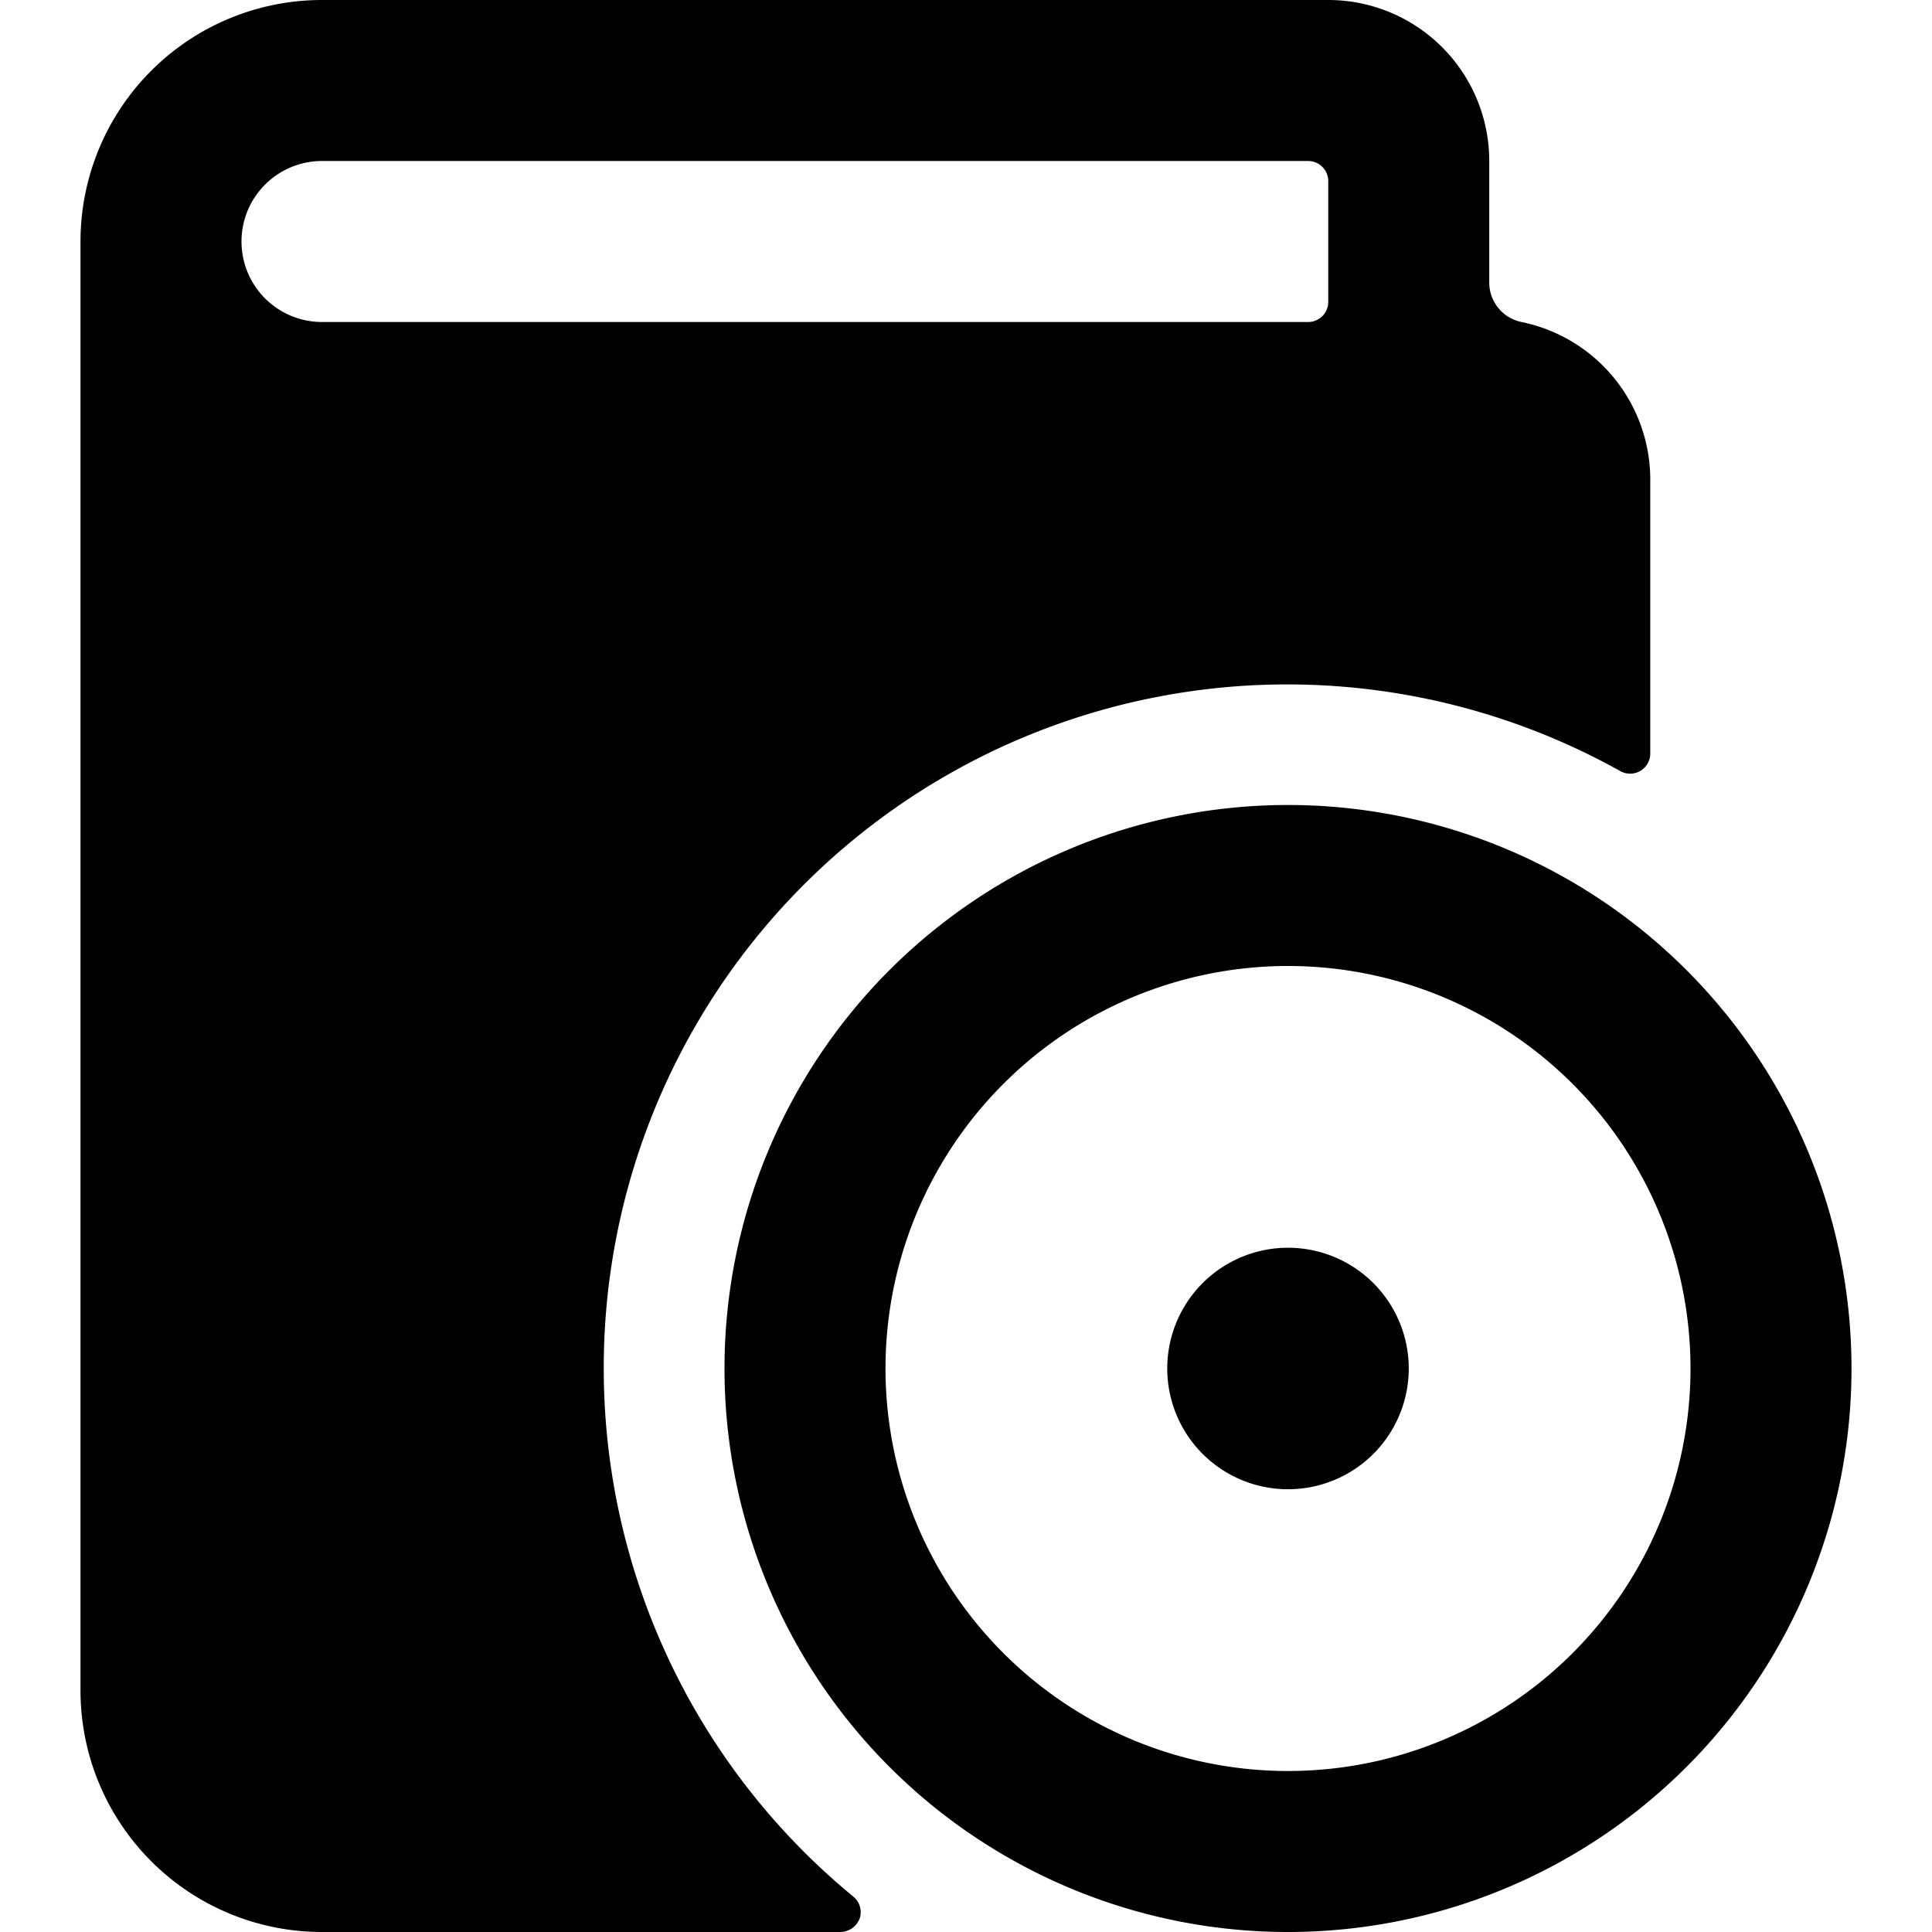
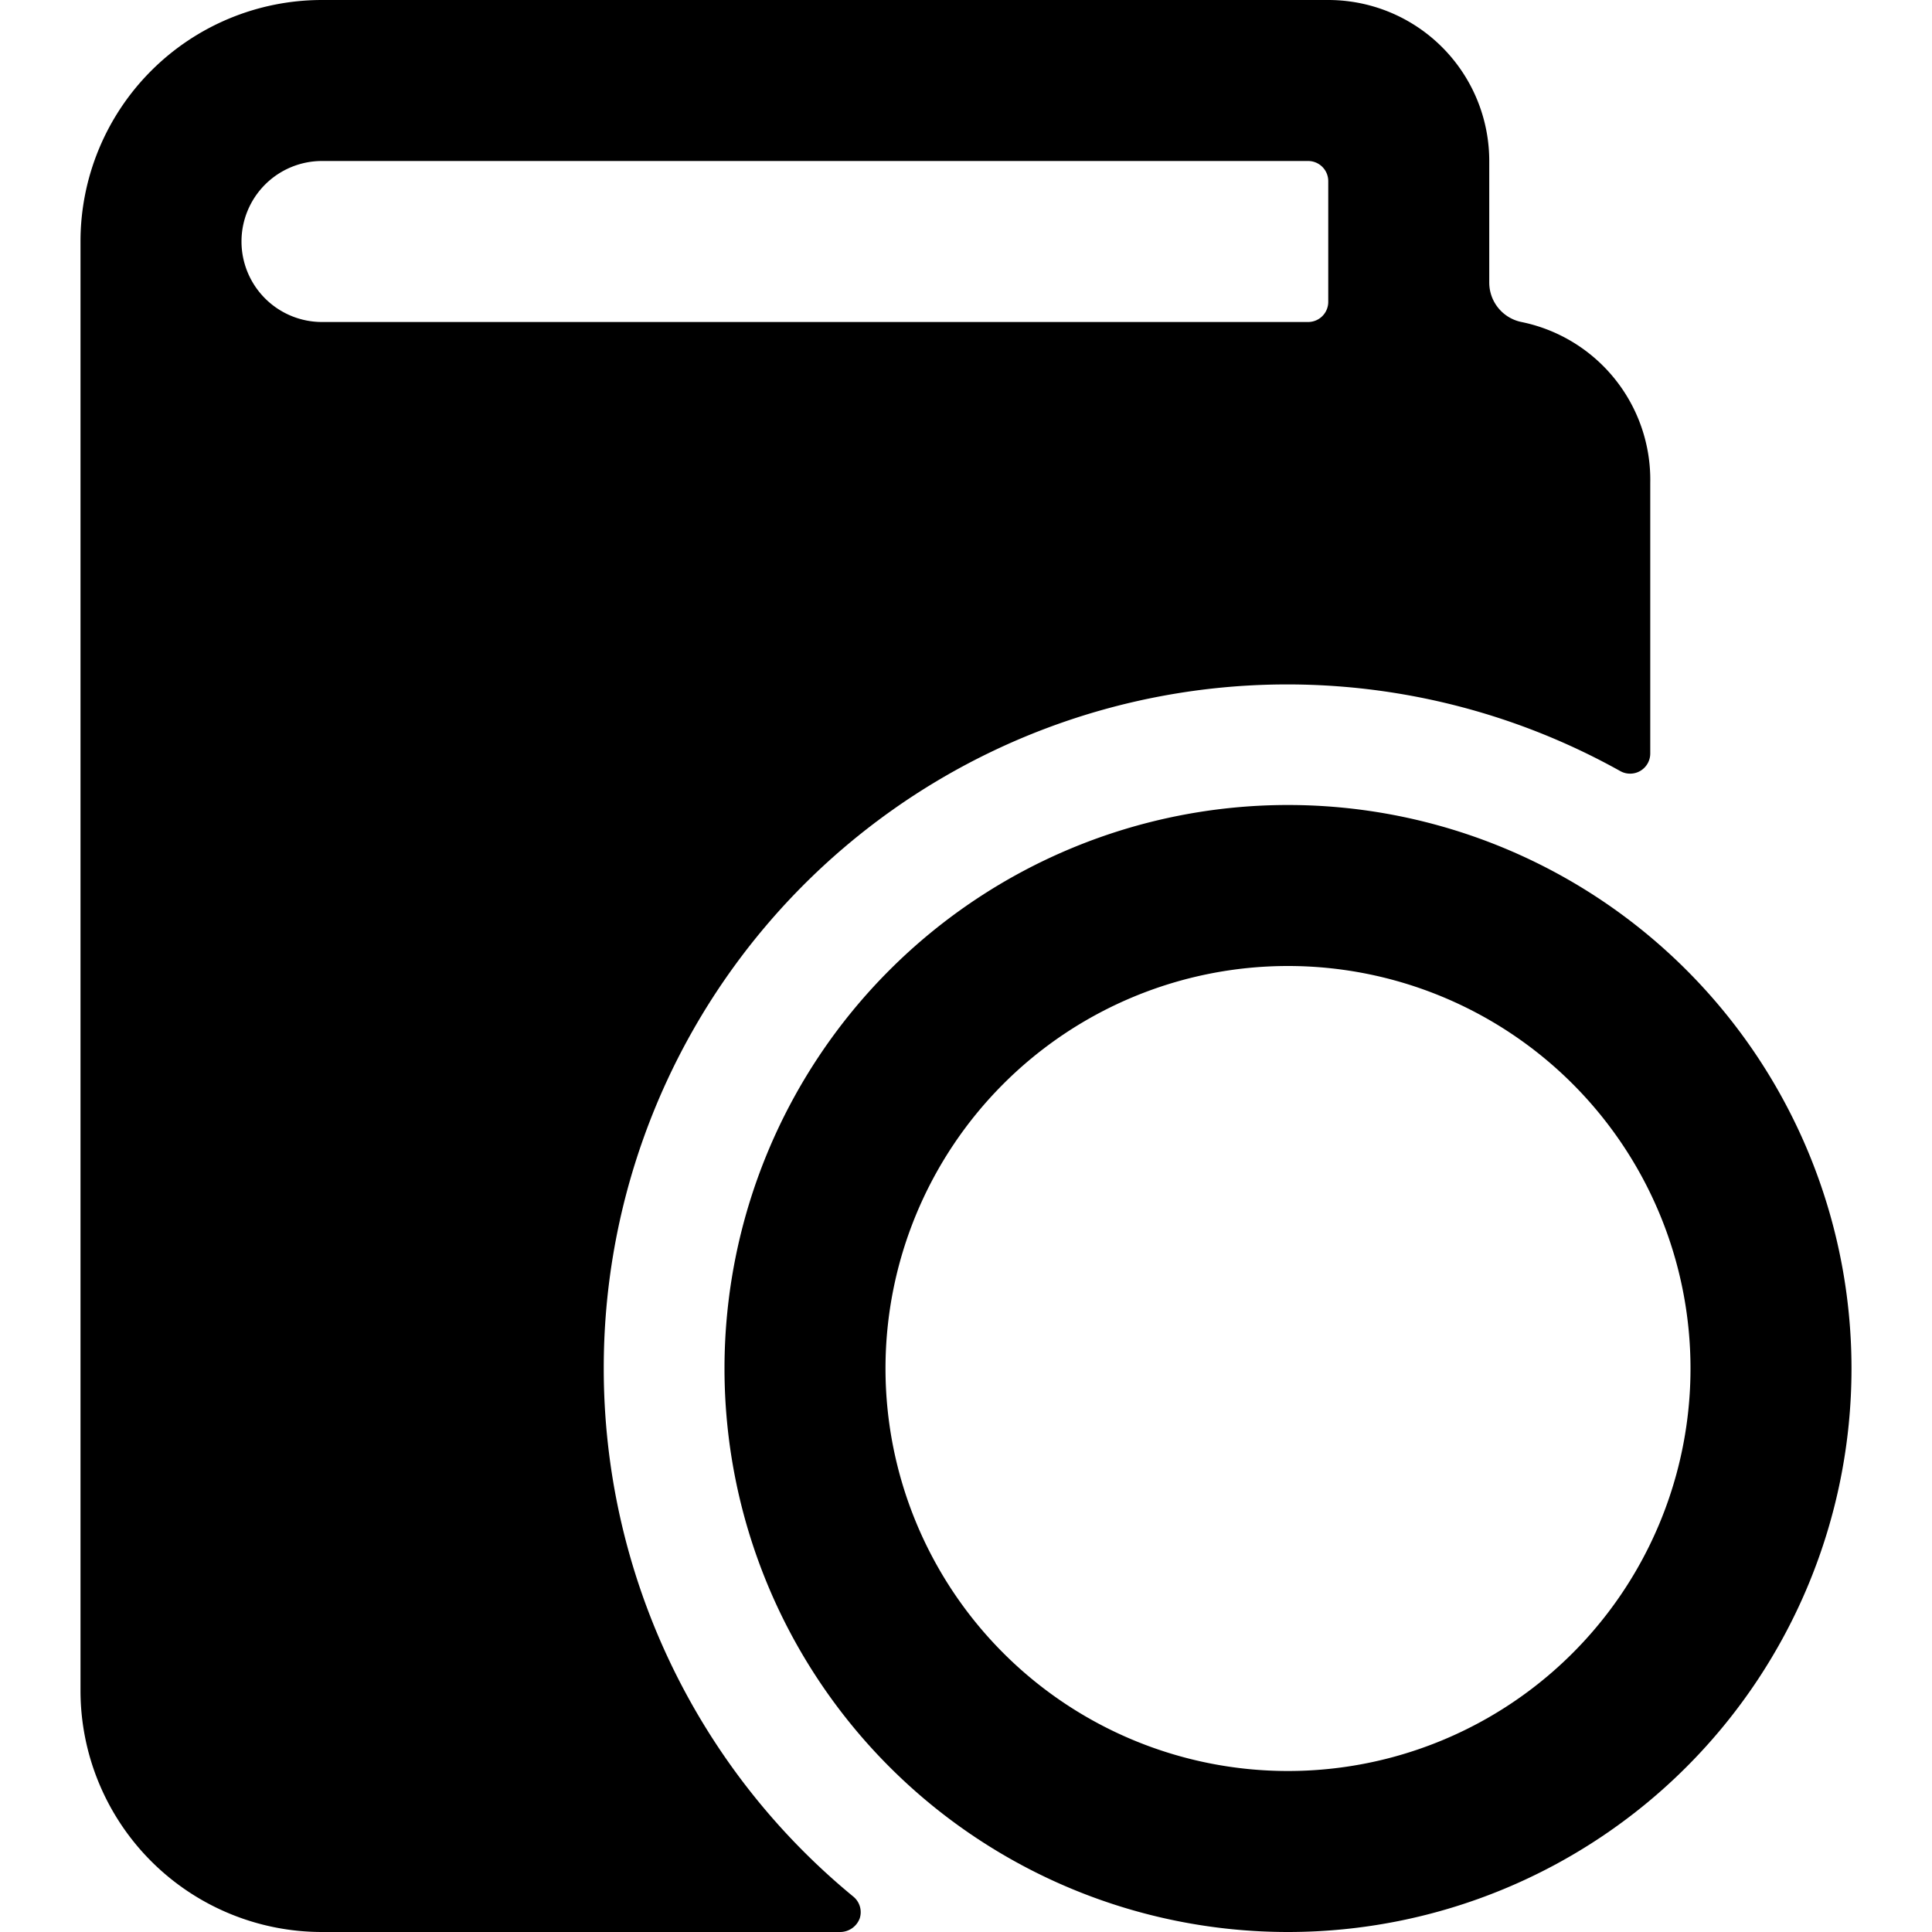
<svg xmlns="http://www.w3.org/2000/svg" viewBox="0 0 24 24">
  <g>
-     <path d="M7.5 17a8.49 8.49 0 0 1 12.63 -7.42 0.25 0.25 0 0 0 0.37 -0.22V6a2 2 0 0 0 -1.6 -2 0.5 0.5 0 0 1 -0.4 -0.49V2a2 2 0 0 0 -2 -2H4a3 3 0 0 0 -3 3v18a3 3 0 0 0 3 3h6.44a0.26 0.26 0 0 0 0.24 -0.17 0.25 0.25 0 0 0 -0.08 -0.27A8.49 8.49 0 0 1 7.5 17ZM3 3a1 1 0 0 1 1 -1h12.25a0.25 0.25 0 0 1 0.25 0.25v1.5a0.25 0.25 0 0 1 -0.25 0.25H4a1 1 0 0 1 -1 -1Z" fill="#000000" stroke-width="1" />
+     <path d="M7.5 17a8.49 8.49 0 0 1 12.63 -7.42 0.25 0.25 0 0 0 0.37 -0.22V6a2 2 0 0 0 -1.6 -2 0.5 0.5 0 0 1 -0.4 -0.49V2a2 2 0 0 0 -2 -2H4a3 3 0 0 0 -3 3v18a3 3 0 0 0 3 3h6.44a0.26 0.26 0 0 0 0.24 -0.17 0.25 0.25 0 0 0 -0.08 -0.27A8.49 8.49 0 0 1 7.5 17ZM3 3a1 1 0 0 1 1 -1h12.25a0.25 0.25 0 0 1 0.25 0.25v1.5a0.25 0.25 0 0 1 -0.25 0.25H4a1 1 0 0 1 -1 -1" fill="#000000" stroke-width="1" />
    <path d="M16 10a7 7 0 1 0 7 7 7 7 0 0 0 -7 -7Zm0 12a5 5 0 1 1 5 -5 5 5 0 0 1 -5 5Z" fill="#000000" stroke-width="1" />
-     <path d="M14.5 17a1.5 1.5 0 1 0 3 0 1.5 1.5 0 1 0 -3 0" fill="#000000" stroke-width="1" />
  </g>
</svg>